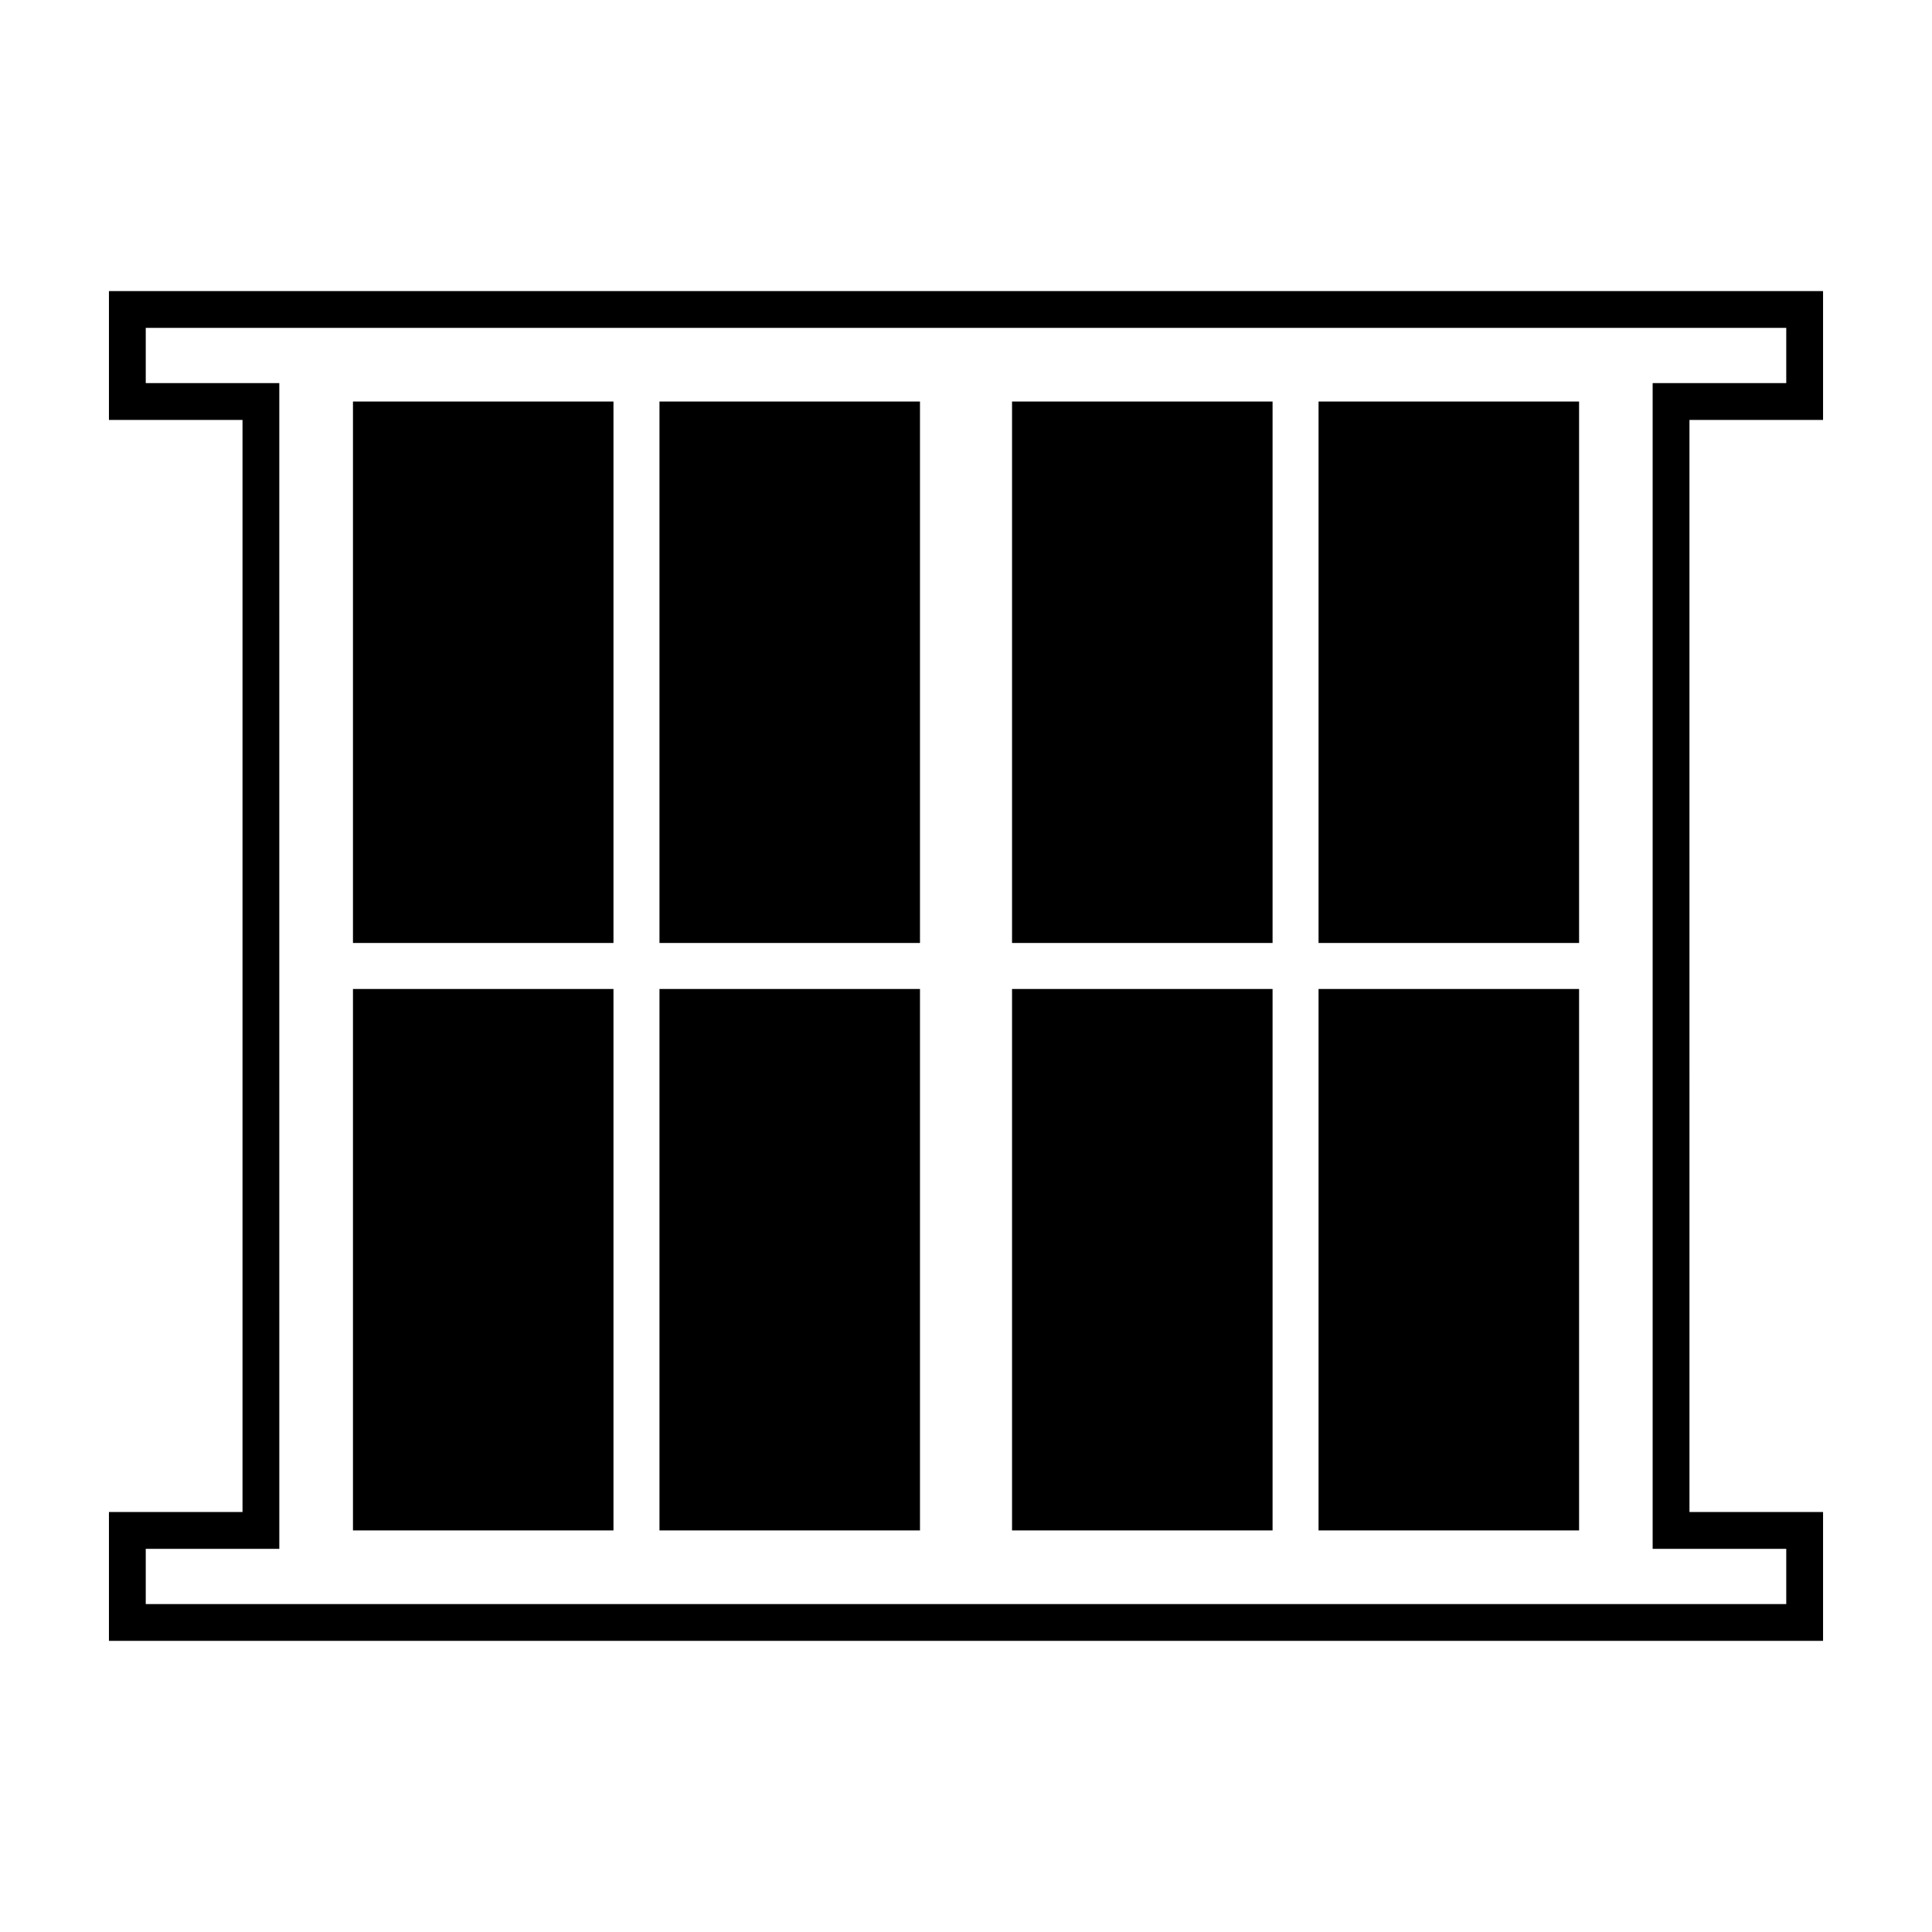
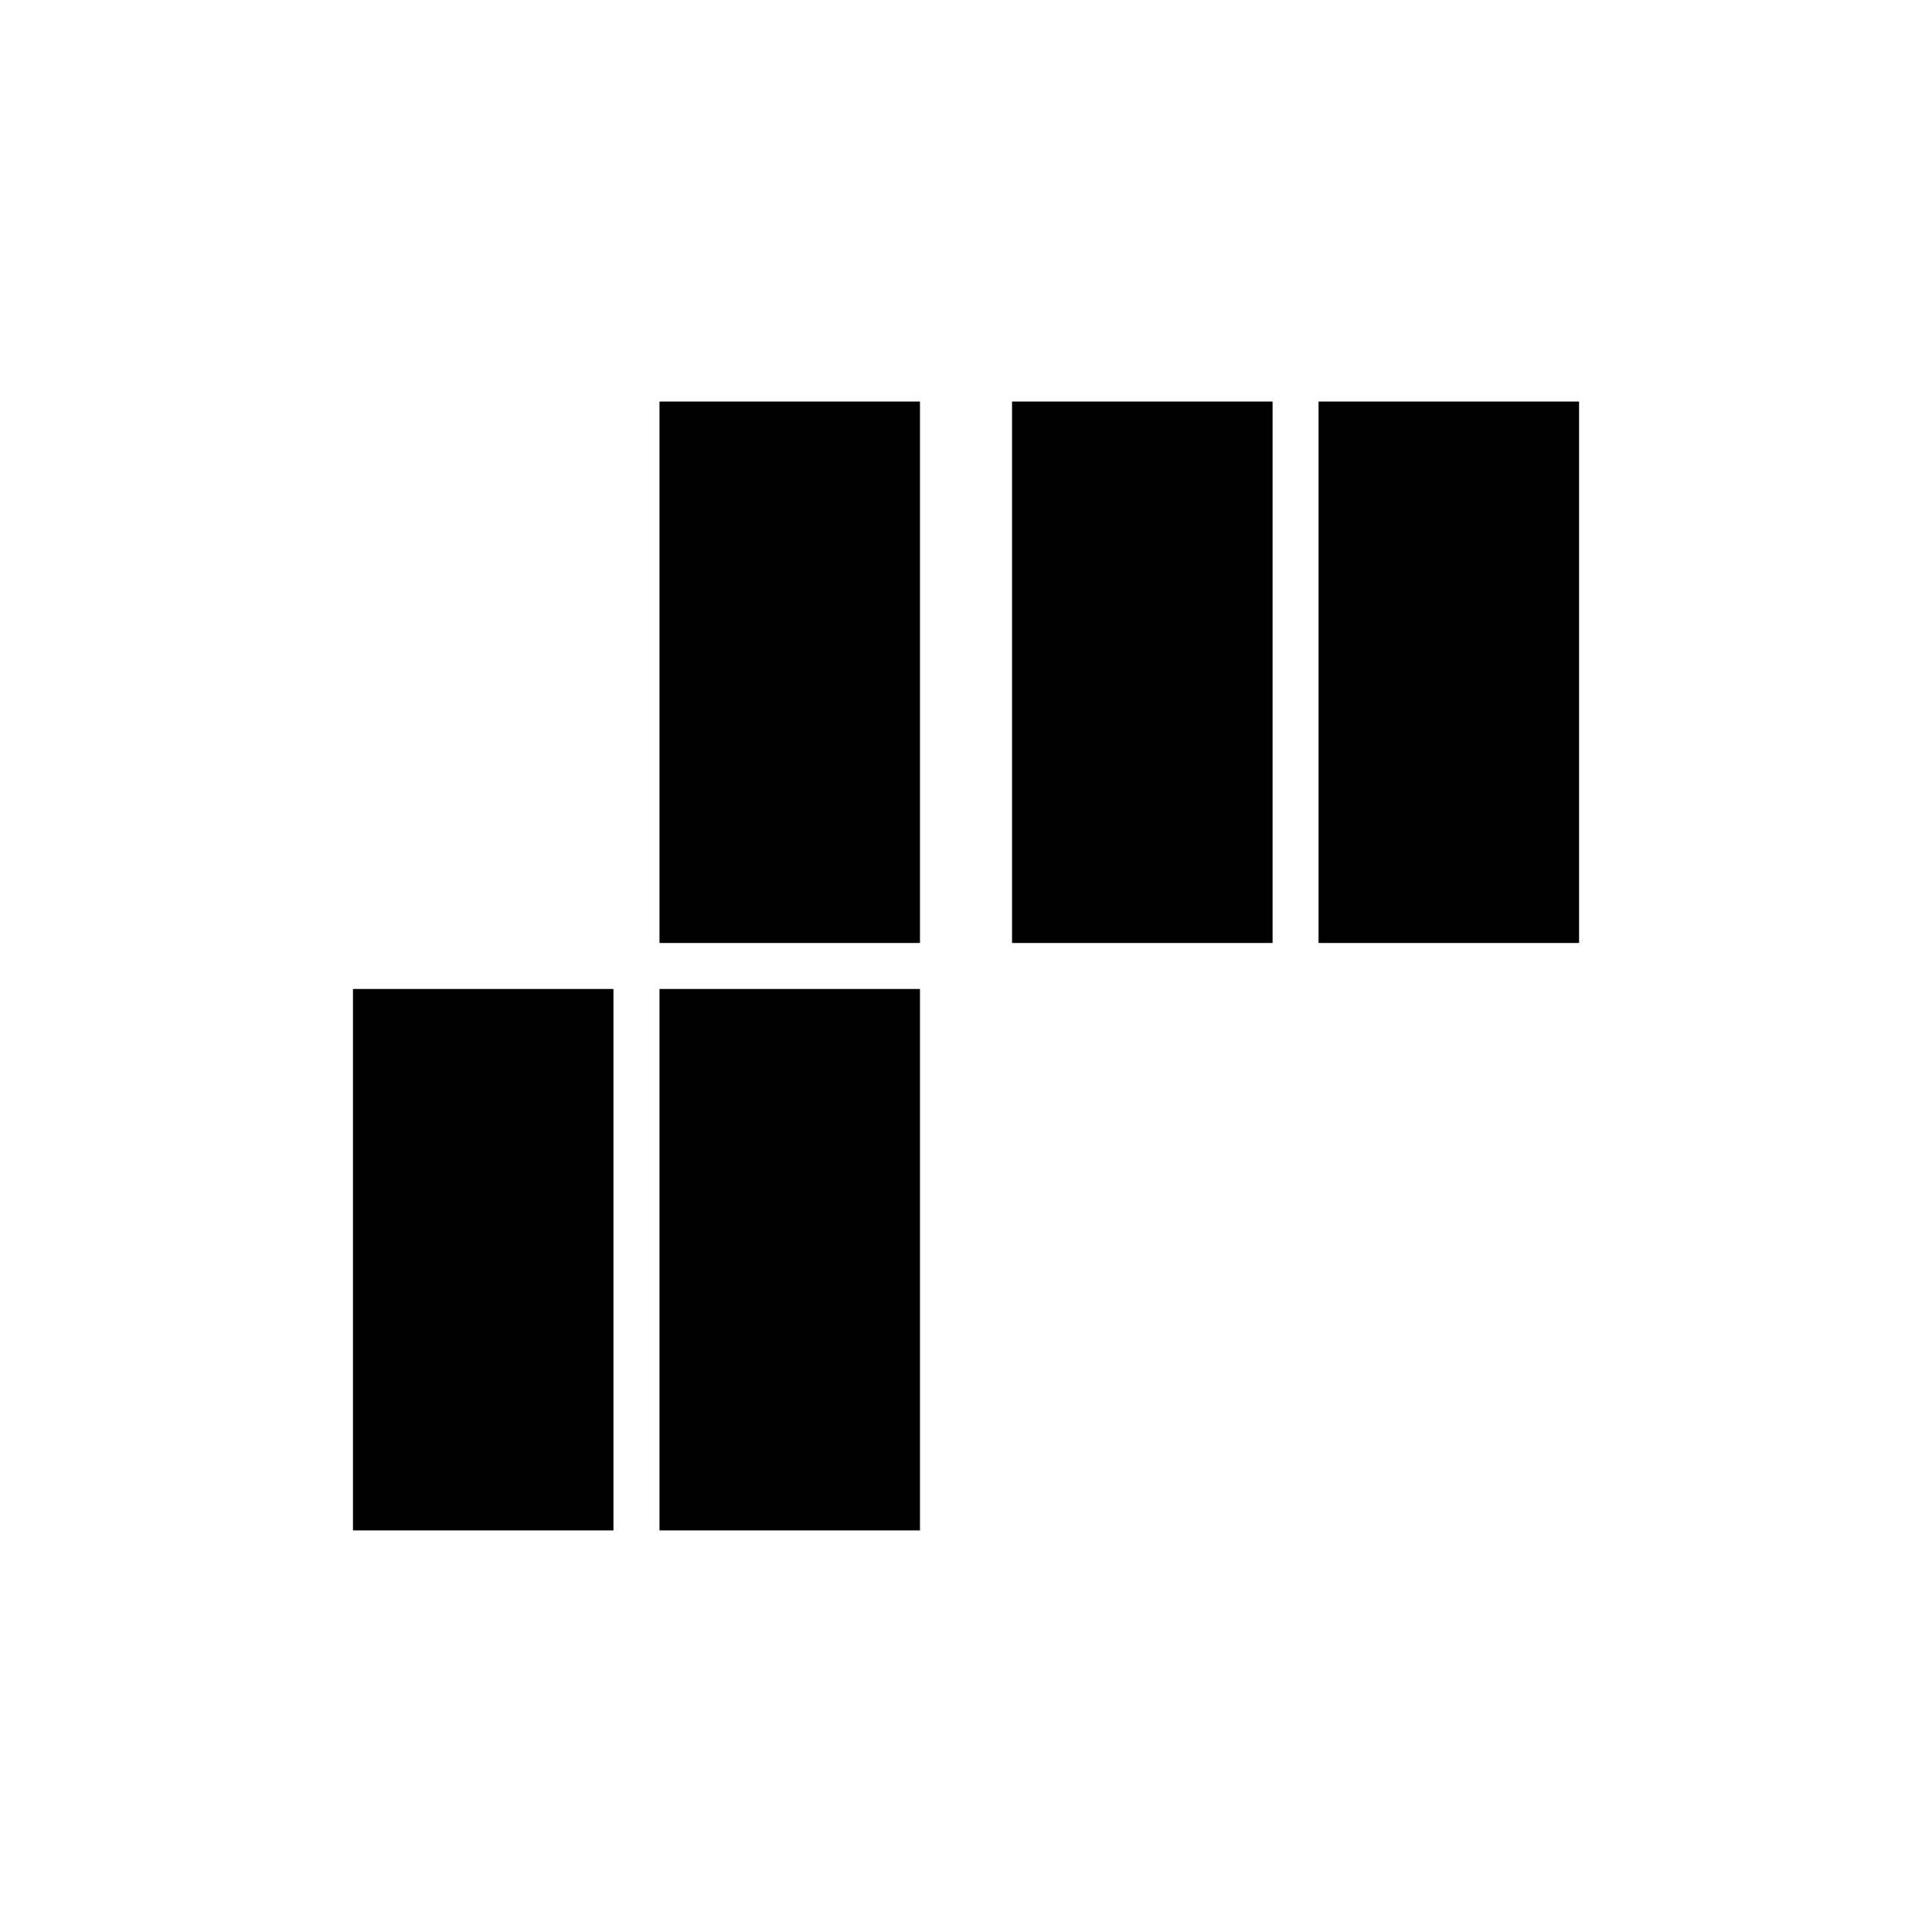
<svg xmlns="http://www.w3.org/2000/svg" fill="#000000" width="800px" height="800px" version="1.1" viewBox="144 144 512 512">
  <g>
-     <path d="m627.13 255.29v-34.148h-454.26v34.148h35.398v289.41h-35.398v34.148h454.26v-34.148h-35.402l-0.004-289.41zm-9.754 299.17v14.637h-434.75v-14.637h35.395l-0.004-308.93h-35.391v-14.637h434.75v14.637h-35.406v308.93z" />
    <path d="m318.77 250.41h69.035v143.49h-69.035z" />
    <path d="m318.77 406.09h69.035v143.49h-69.035z" />
-     <path d="m412.2 406.09h69.043v143.49h-69.043z" />
    <path d="m412.2 250.41h69.043v143.49h-69.043z" />
-     <path d="m237.54 250.41h69.035v143.49h-69.035z" />
    <path d="m237.54 406.09h69.035v143.49h-69.035z" />
-     <path d="m493.43 406.09h69.043v143.49h-69.043z" />
+     <path d="m493.43 406.09h69.043h-69.043z" />
    <path d="m493.43 250.41h69.043v143.49h-69.043z" />
  </g>
</svg>